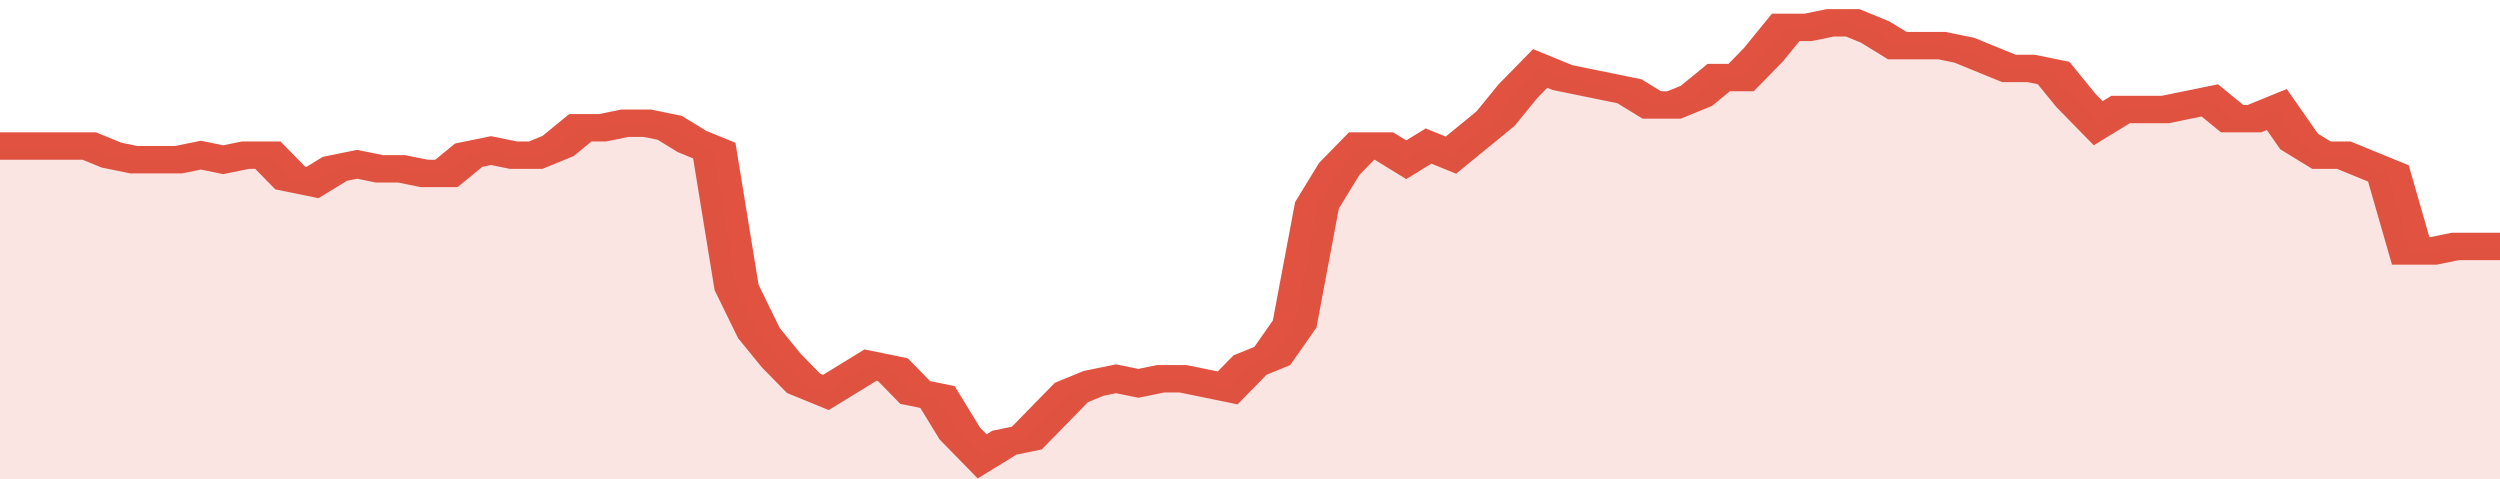
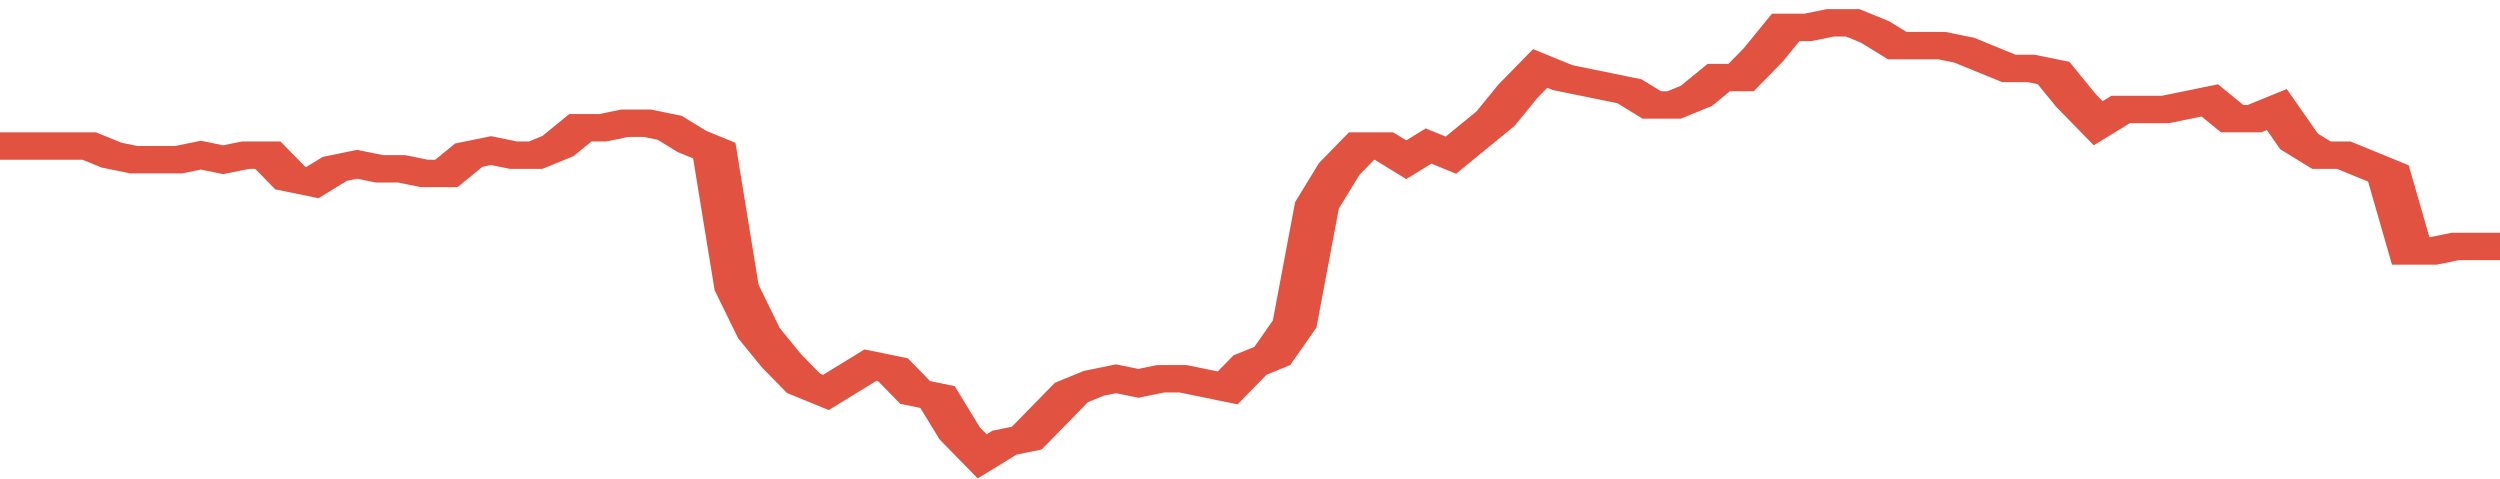
<svg xmlns="http://www.w3.org/2000/svg" viewBox="0 0 336 105" width="120" height="23" preserveAspectRatio="none">
  <polyline fill="none" stroke="#E15241" stroke-width="6" points="0, 32 3, 32 6, 32 9, 32 12, 32 15, 34 18, 35 21, 35 24, 35 27, 34 30, 35 33, 34 36, 34 39, 39 42, 40 45, 37 48, 36 51, 37 54, 37 57, 38 60, 38 63, 34 66, 33 69, 34 72, 34 75, 32 78, 28 81, 28 84, 27 87, 27 90, 28 93, 31 96, 33 99, 63 102, 73 105, 79 108, 84 111, 86 114, 83 117, 80 120, 81 123, 86 126, 87 129, 95 132, 100 135, 97 138, 96 141, 91 144, 86 147, 84 150, 83 153, 84 156, 83 159, 83 162, 84 165, 85 168, 80 171, 78 174, 71 177, 45 180, 37 183, 32 186, 32 189, 35 192, 32 195, 34 198, 30 201, 26 204, 20 207, 15 210, 17 213, 18 216, 19 219, 20 222, 23 225, 23 228, 21 231, 17 234, 17 237, 12 240, 6 243, 6 246, 5 249, 5 252, 7 255, 10 258, 10 261, 10 264, 11 267, 13 270, 15 273, 15 276, 16 279, 22 282, 27 285, 24 288, 24 291, 24 294, 23 297, 22 300, 26 303, 26 306, 24 309, 31 312, 34 315, 34 318, 36 321, 38 324, 55 327, 55 330, 54 333, 54 336, 54 336, 54 "> </polyline>
-   <polygon fill="#E15241" opacity="0.15" points="0, 105 0, 32 3, 32 6, 32 9, 32 12, 32 15, 34 18, 35 21, 35 24, 35 27, 34 30, 35 33, 34 36, 34 39, 39 42, 40 45, 37 48, 36 51, 37 54, 37 57, 38 60, 38 63, 34 66, 33 69, 34 72, 34 75, 32 78, 28 81, 28 84, 27 87, 27 90, 28 93, 31 96, 33 99, 63 102, 73 105, 79 108, 84 111, 86 114, 83 117, 80 120, 81 123, 86 126, 87 129, 95 132, 100 135, 97 138, 96 141, 91 144, 86 147, 84 150, 83 153, 84 156, 83 159, 83 162, 84 165, 85 168, 80 171, 78 174, 71 177, 45 180, 37 183, 32 186, 32 189, 35 192, 32 195, 34 198, 30 201, 26 204, 20 207, 15 210, 17 213, 18 216, 19 219, 20 222, 23 225, 23 228, 21 231, 17 234, 17 237, 12 240, 6 243, 6 246, 5 249, 5 252, 7 255, 10 258, 10 261, 10 264, 11 267, 13 270, 15 273, 15 276, 16 279, 22 282, 27 285, 24 288, 24 291, 24 294, 23 297, 22 300, 26 303, 26 306, 24 309, 31 312, 34 315, 34 318, 36 321, 38 324, 55 327, 55 330, 54 333, 54 336, 54 336, 105 " />
</svg>